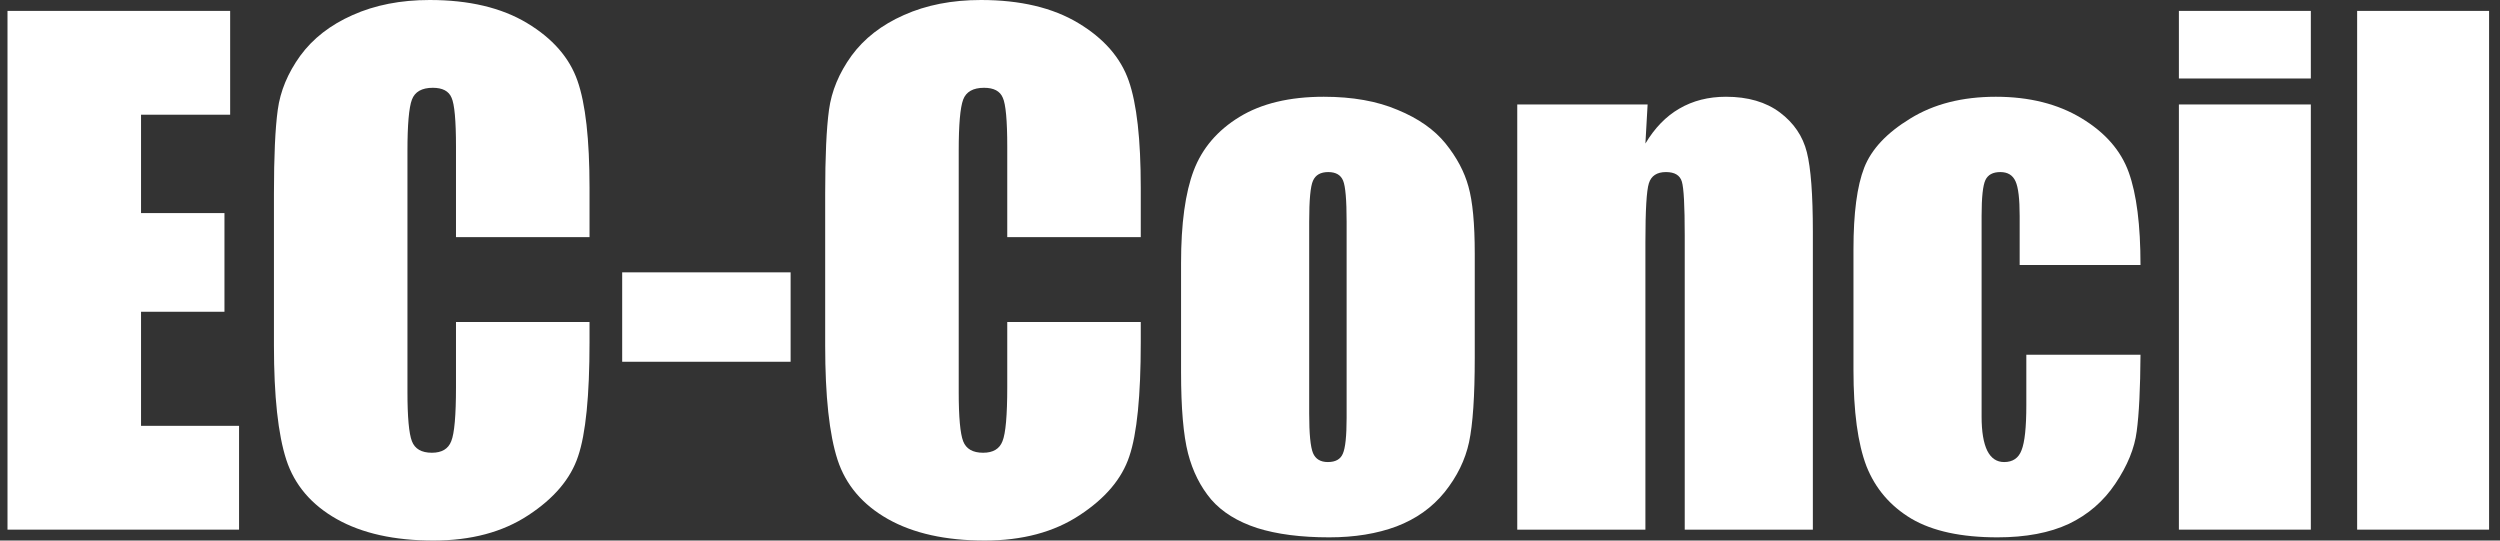
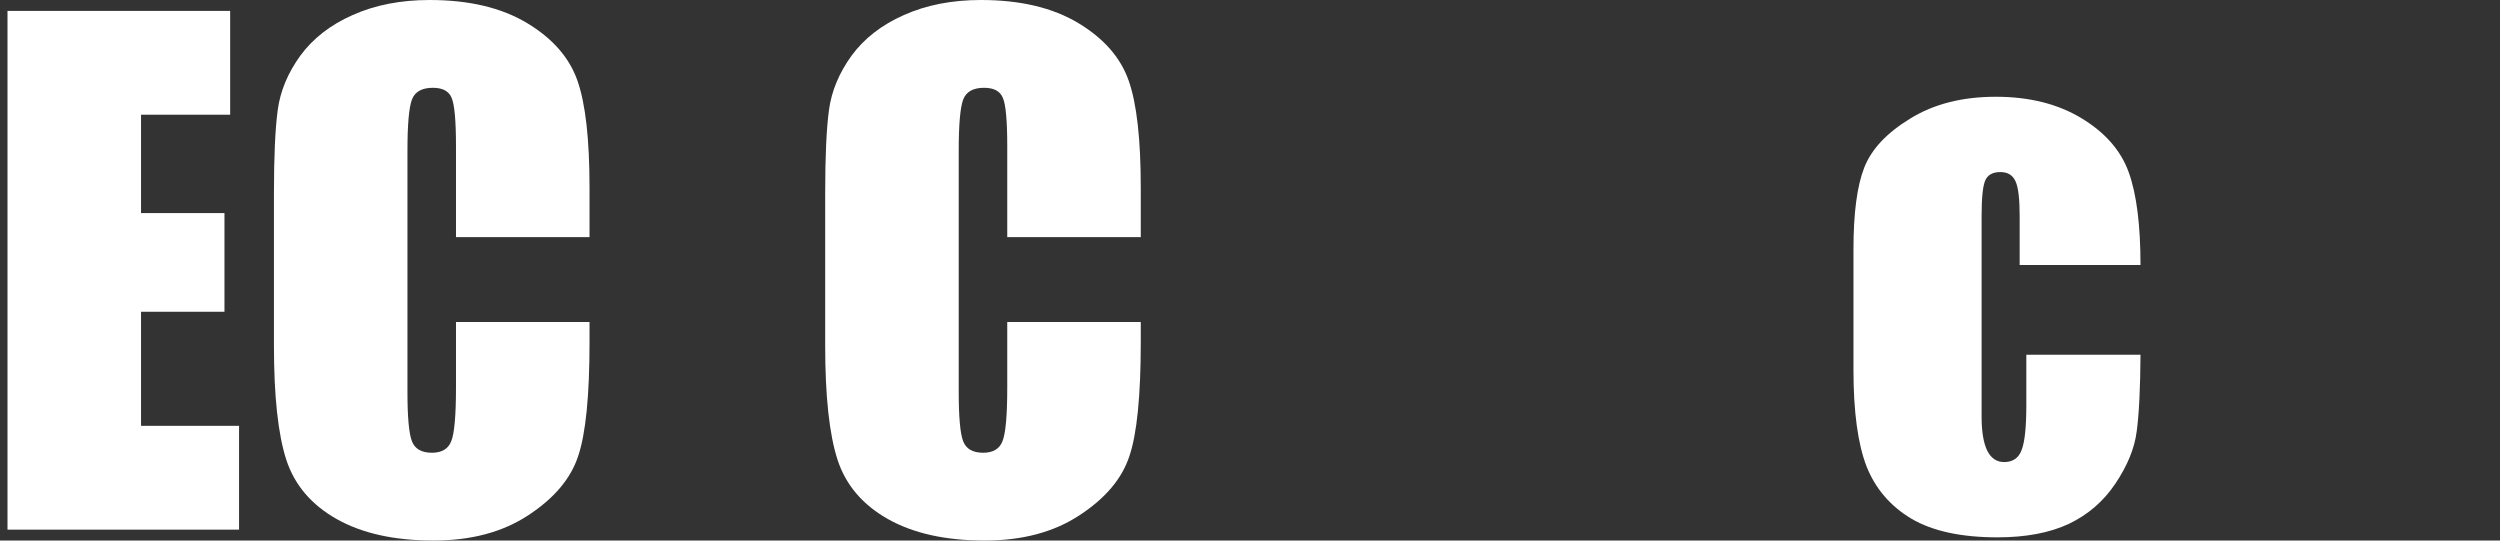
<svg xmlns="http://www.w3.org/2000/svg" width="111" height="24" viewBox="0 0 111 24" fill="none">
  <rect x="0" y="0" width="111" height="24" fill="#333333" stroke="none" />
  <g id="Logos / sertificate / white">
    <g id="EC Council">
      <path d="M0.333 0.484H10.219V5.093H6.262V9.461H9.966V13.842H6.262V18.907H10.614V23.516H0.333V0.484Z" fill="white" />
      <path d="M26.175 10.528H20.246V6.516C20.246 5.349 20.18 4.624 20.049 4.339C19.927 4.045 19.65 3.898 19.218 3.898C18.73 3.898 18.42 4.074 18.289 4.424C18.157 4.775 18.091 5.534 18.091 6.701V17.399C18.091 18.518 18.157 19.248 18.289 19.59C18.42 19.931 18.716 20.102 19.176 20.102C19.617 20.102 19.903 19.931 20.035 19.59C20.176 19.248 20.246 18.447 20.246 17.186V14.298H26.175V15.194C26.175 17.574 26.006 19.263 25.668 20.258C25.339 21.254 24.602 22.127 23.457 22.876C22.321 23.625 20.917 24 19.246 24C17.509 24 16.078 23.682 14.951 23.047C13.825 22.411 13.078 21.534 12.712 20.415C12.346 19.286 12.163 17.593 12.163 15.336V8.607C12.163 6.947 12.219 5.705 12.332 4.88C12.444 4.045 12.778 3.244 13.332 2.475C13.895 1.707 14.669 1.105 15.655 0.669C16.65 0.223 17.791 0 19.077 0C20.823 0 22.265 0.341 23.401 1.024C24.537 1.707 25.283 2.561 25.64 3.585C25.997 4.6 26.175 6.184 26.175 8.337V10.528Z" fill="white" />
-       <path d="M35.103 12.092V16.062H27.625V12.092H35.103Z" fill="white" />
      <path d="M50.65 10.528H44.722V6.516C44.722 5.349 44.656 4.624 44.524 4.339C44.402 4.045 44.125 3.898 43.694 3.898C43.205 3.898 42.895 4.074 42.764 4.424C42.633 4.775 42.567 5.534 42.567 6.701V17.399C42.567 18.518 42.633 19.248 42.764 19.59C42.895 19.931 43.191 20.102 43.651 20.102C44.093 20.102 44.379 19.931 44.51 19.59C44.651 19.248 44.722 18.447 44.722 17.186V14.298H50.65V15.194C50.65 17.574 50.481 19.263 50.143 20.258C49.815 21.254 49.078 22.127 47.932 22.876C46.796 23.625 45.393 24 43.722 24C41.985 24 40.553 23.682 39.426 23.047C38.3 22.411 37.553 21.534 37.187 20.415C36.821 19.286 36.638 17.593 36.638 15.336V8.607C36.638 6.947 36.694 5.705 36.807 4.88C36.92 4.045 37.253 3.244 37.807 2.475C38.37 1.707 39.145 1.105 40.131 0.669C41.126 0.223 42.267 0 43.553 0C45.299 0 46.74 0.341 47.876 1.024C49.012 1.707 49.758 2.561 50.115 3.585C50.472 4.6 50.65 6.184 50.65 8.337V10.528Z" fill="white" />
-       <path d="M65.479 11.267V15.891C65.479 17.589 65.395 18.836 65.226 19.633C65.057 20.42 64.695 21.16 64.141 21.852C63.587 22.535 62.874 23.042 62.001 23.374C61.137 23.697 60.142 23.858 59.015 23.858C57.757 23.858 56.692 23.72 55.819 23.445C54.946 23.161 54.265 22.739 53.777 22.179C53.298 21.61 52.955 20.927 52.749 20.13C52.542 19.324 52.439 18.12 52.439 16.517V11.68C52.439 9.925 52.627 8.555 53.002 7.568C53.378 6.582 54.054 5.79 55.03 5.193C56.006 4.595 57.255 4.296 58.776 4.296C60.053 4.296 61.147 4.491 62.057 4.88C62.977 5.259 63.686 5.757 64.184 6.373C64.681 6.99 65.019 7.625 65.198 8.28C65.385 8.934 65.479 9.93 65.479 11.267ZM59.79 9.845C59.79 8.877 59.738 8.27 59.635 8.024C59.532 7.768 59.311 7.64 58.973 7.64C58.635 7.64 58.41 7.768 58.297 8.024C58.184 8.27 58.128 8.877 58.128 9.845V18.366C58.128 19.258 58.184 19.841 58.297 20.116C58.41 20.382 58.63 20.515 58.959 20.515C59.297 20.515 59.518 20.391 59.621 20.145C59.733 19.898 59.79 19.367 59.79 18.551V9.845Z" fill="white" />
-       <path d="M73.154 4.638L73.056 6.373C73.469 5.681 73.971 5.164 74.562 4.823C75.163 4.472 75.853 4.296 76.633 4.296C77.609 4.296 78.407 4.529 79.027 4.993C79.646 5.458 80.045 6.046 80.224 6.758C80.402 7.459 80.491 8.635 80.491 10.286V23.516H74.802V10.442C74.802 9.143 74.76 8.351 74.675 8.066C74.591 7.782 74.356 7.64 73.971 7.64C73.567 7.64 73.314 7.806 73.21 8.138C73.107 8.46 73.056 9.333 73.056 10.755V23.516H67.366V4.638H73.154Z" fill="white" />
      <path d="M95.038 11.765H89.673V9.589C89.673 8.83 89.612 8.318 89.49 8.052C89.368 7.777 89.143 7.64 88.814 7.64C88.485 7.64 88.265 7.758 88.152 7.995C88.04 8.232 87.983 8.763 87.983 9.589V18.494C87.983 19.168 88.068 19.675 88.237 20.017C88.406 20.349 88.654 20.515 88.983 20.515C89.368 20.515 89.626 20.339 89.757 19.988C89.898 19.637 89.969 18.973 89.969 17.996V15.749H95.038C95.029 17.257 94.973 18.39 94.87 19.149C94.776 19.898 94.461 20.671 93.926 21.468C93.4 22.255 92.71 22.852 91.856 23.26C91.001 23.659 89.945 23.858 88.687 23.858C87.082 23.858 85.81 23.583 84.871 23.033C83.932 22.473 83.266 21.695 82.871 20.7C82.486 19.694 82.294 18.271 82.294 16.431V11.068C82.294 9.465 82.453 8.256 82.773 7.44C83.092 6.625 83.772 5.899 84.815 5.264C85.857 4.619 87.124 4.296 88.617 4.296C90.1 4.296 91.368 4.614 92.419 5.25C93.471 5.885 94.17 6.686 94.517 7.654C94.865 8.621 95.038 9.992 95.038 11.765Z" fill="white" />
-       <path d="M102.601 0.484V3.485H96.743V0.484H102.601ZM102.601 4.638V23.516H96.743V4.638H102.601Z" fill="white" />
-       <path d="M110.515 0.484V23.516H104.657V0.484H110.515Z" fill="white" />
    </g>
  </g>
</svg>